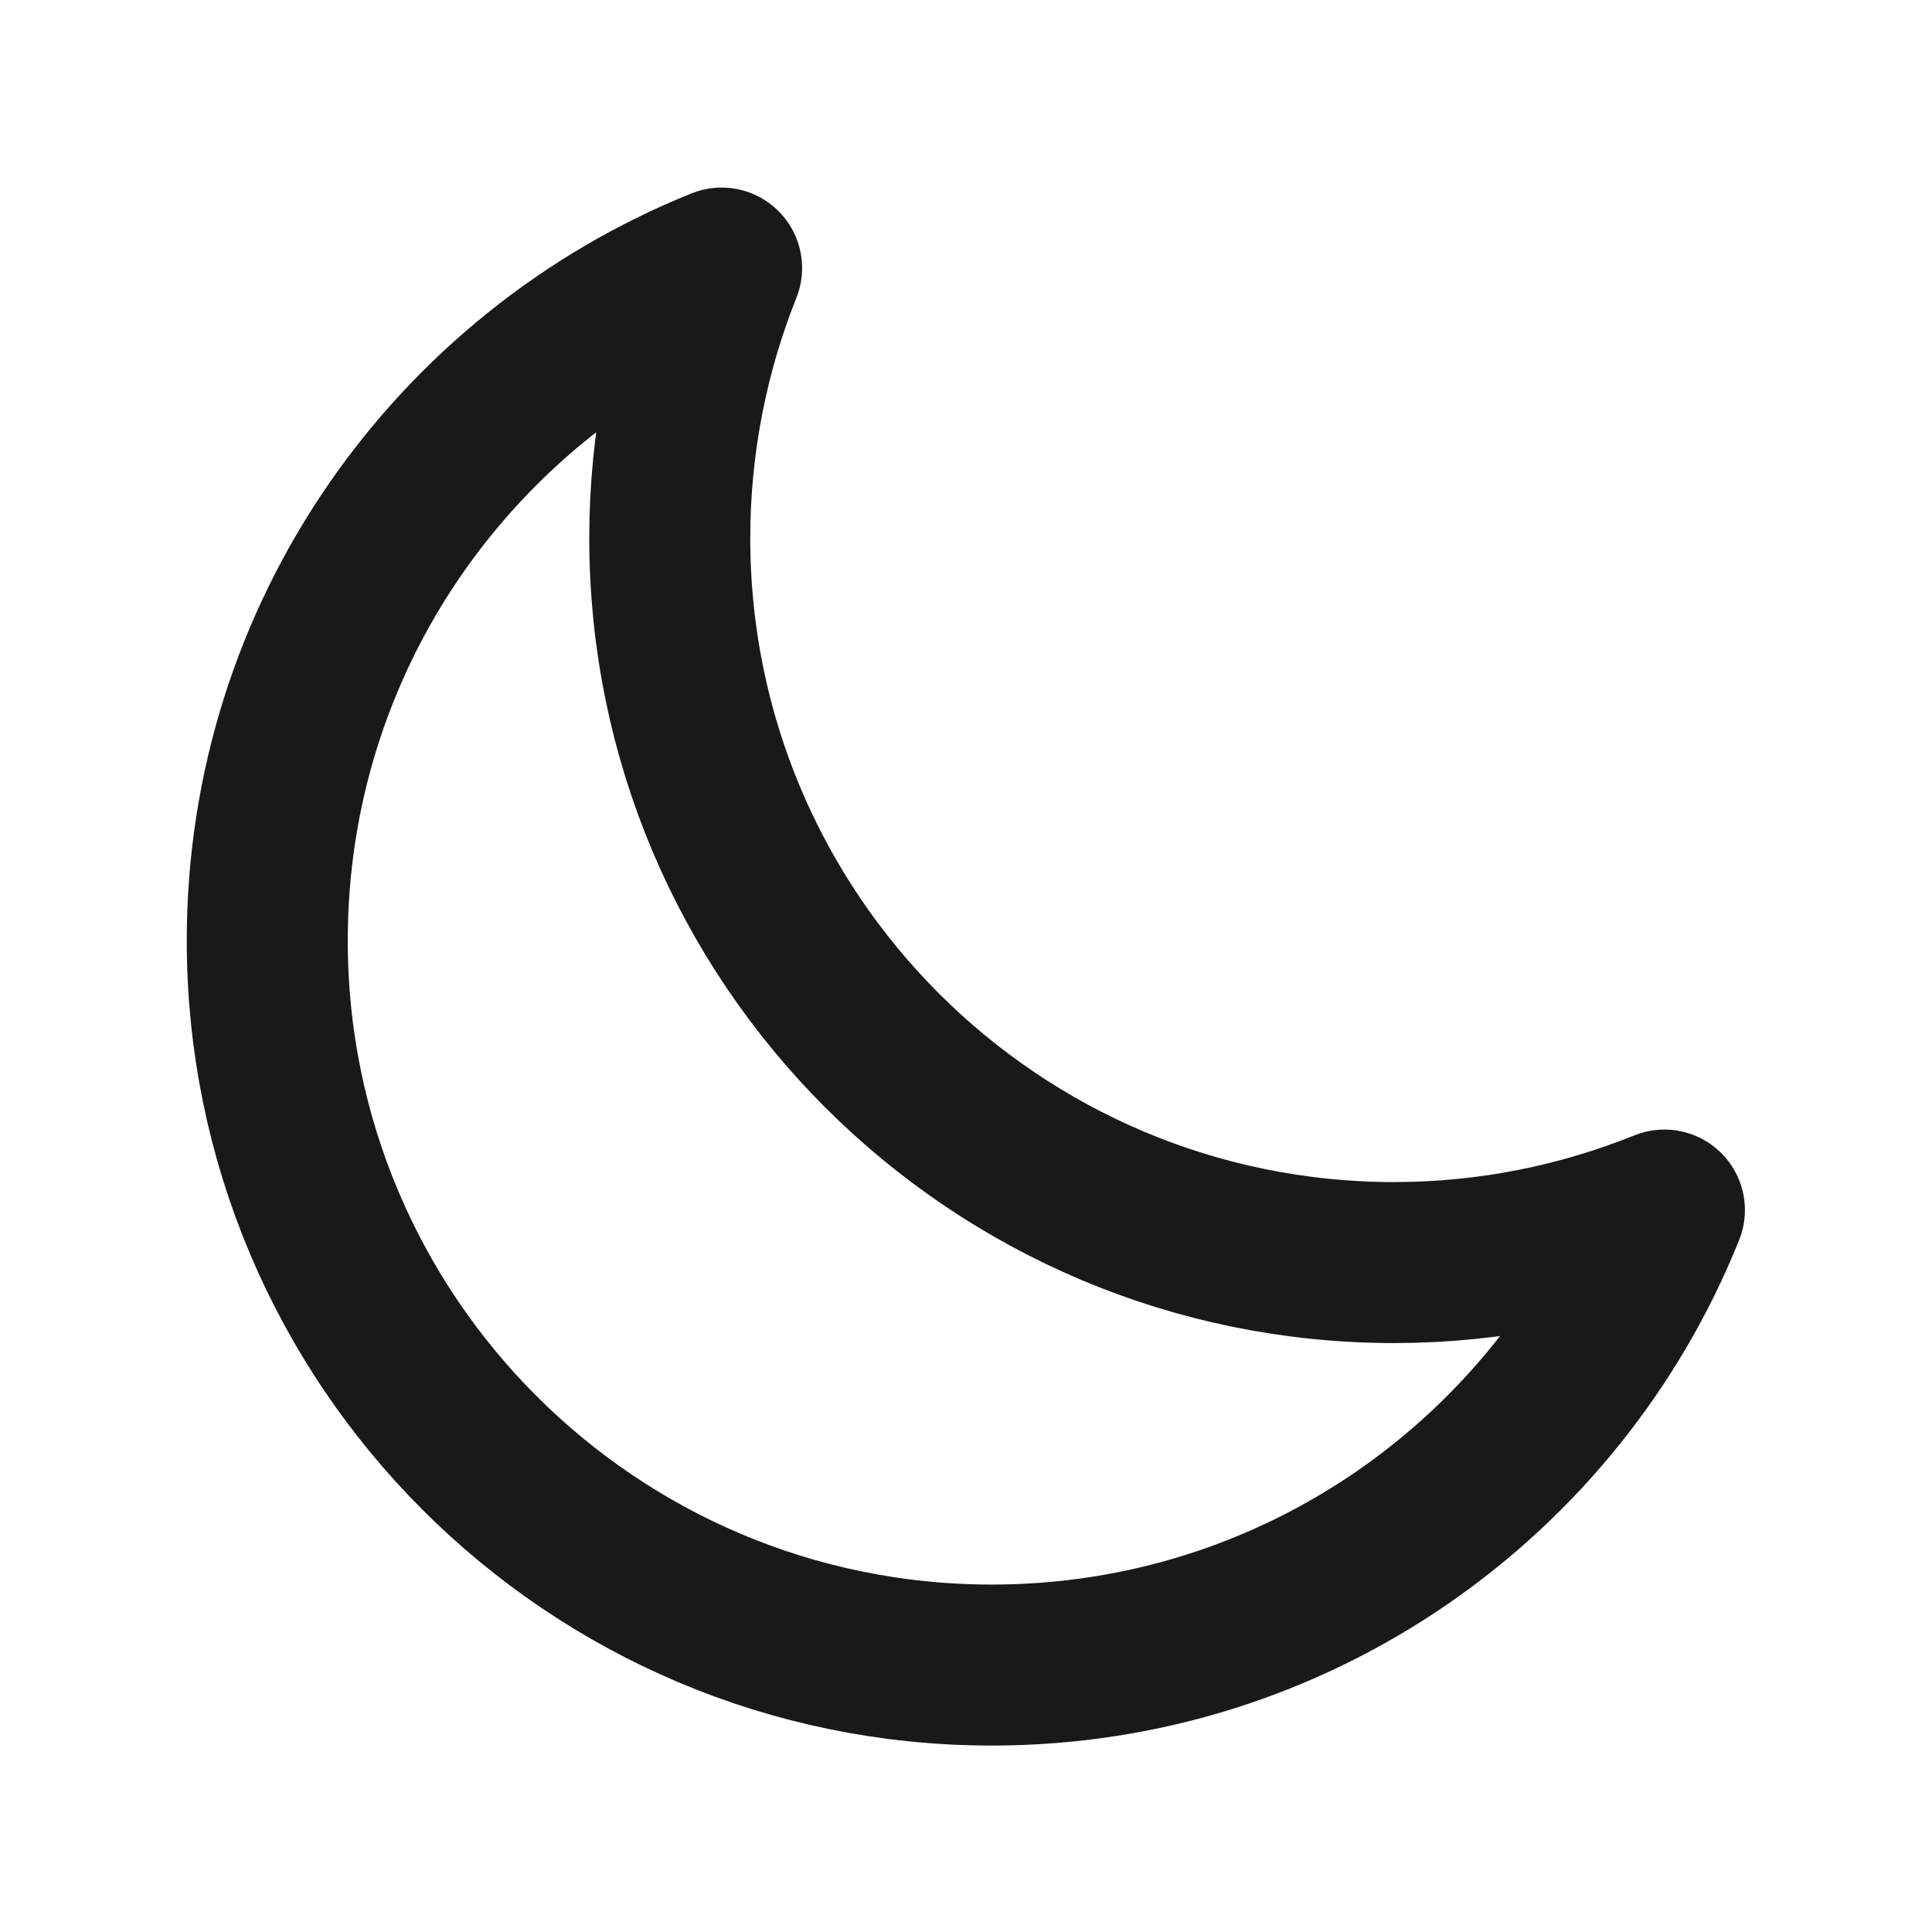
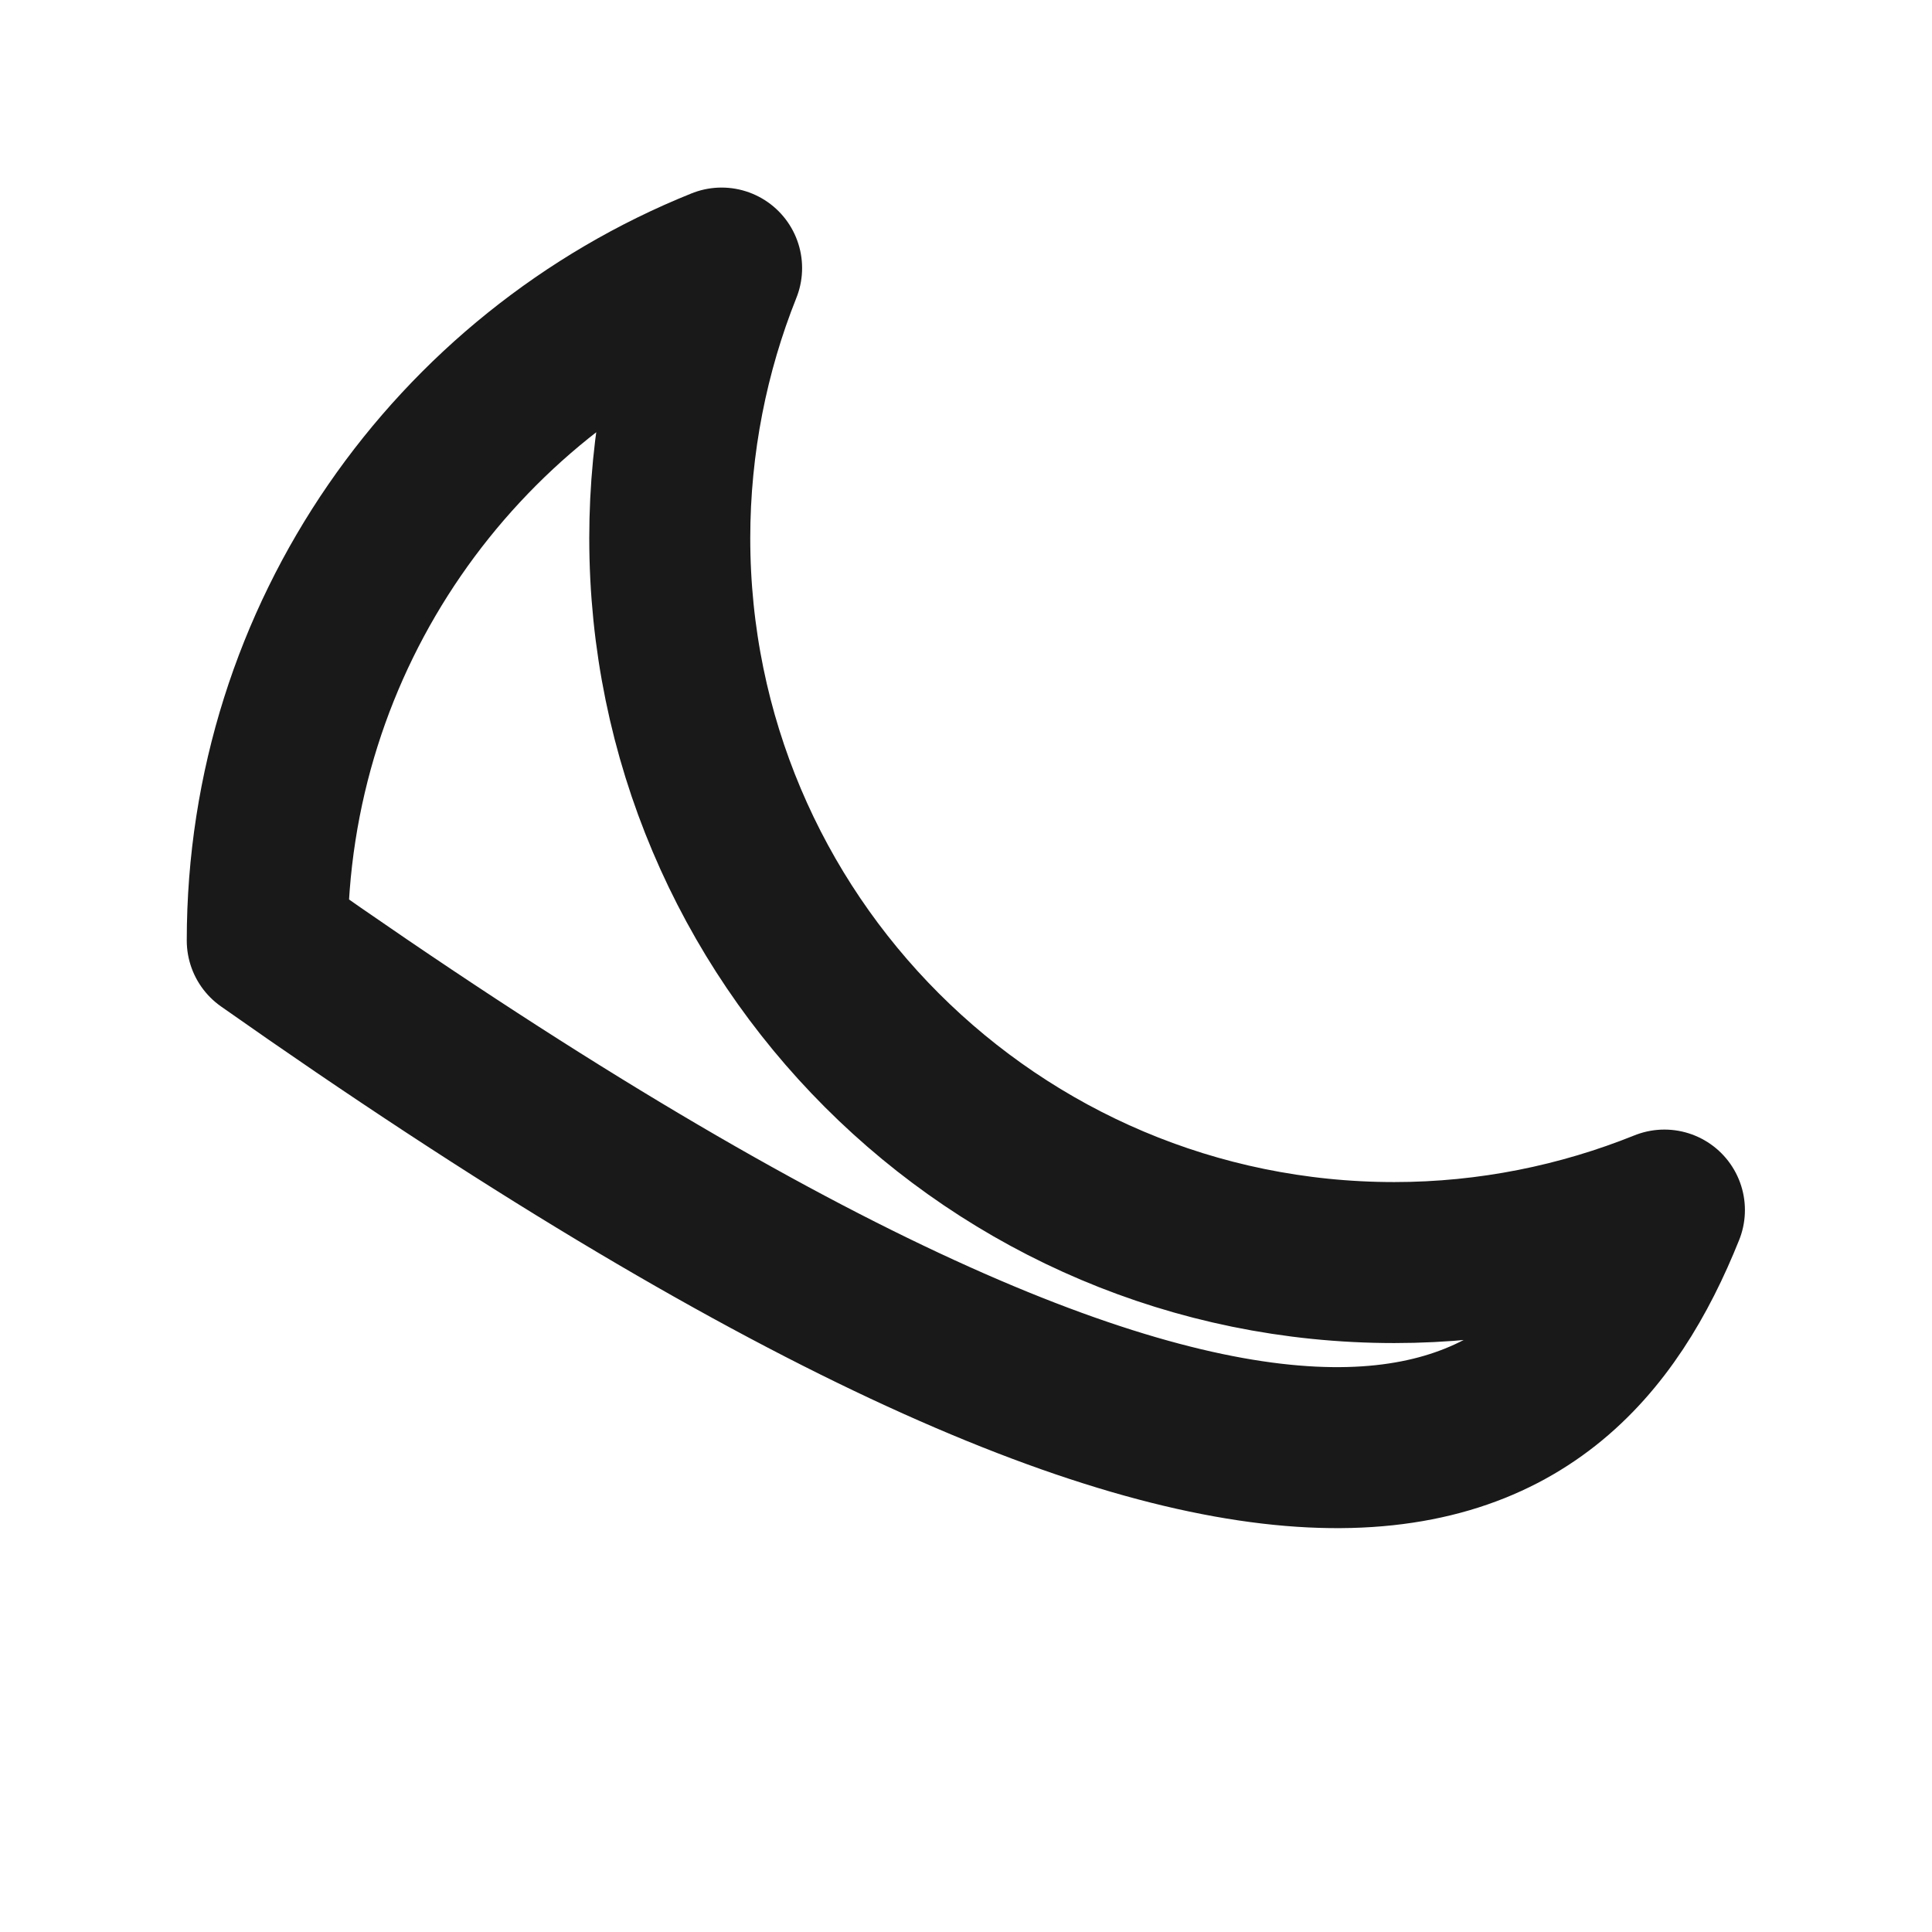
<svg xmlns="http://www.w3.org/2000/svg" width="24" height="24" viewBox="0 0 24 24" fill="none">
  <g id="moon">
-     <path id="Icon" d="M3.32 11.684C3.32 16.654 7.349 20.684 12.32 20.684C16.107 20.684 19.348 18.345 20.676 15.032C19.64 15.449 18.505 15.684 17.32 15.684C12.349 15.684 8.32 11.654 8.32 6.684C8.32 5.503 8.551 4.363 8.964 3.33C5.656 4.66 3.32 7.899 3.32 11.684Z" stroke="black" stroke-opacity="0.9" stroke-width="2" stroke-linecap="round" stroke-linejoin="round" />
+     <path id="Icon" d="M3.32 11.684C16.107 20.684 19.348 18.345 20.676 15.032C19.64 15.449 18.505 15.684 17.32 15.684C12.349 15.684 8.32 11.654 8.32 6.684C8.32 5.503 8.551 4.363 8.964 3.33C5.656 4.66 3.32 7.899 3.32 11.684Z" stroke="black" stroke-opacity="0.9" stroke-width="2" stroke-linecap="round" stroke-linejoin="round" />
  </g>
</svg>